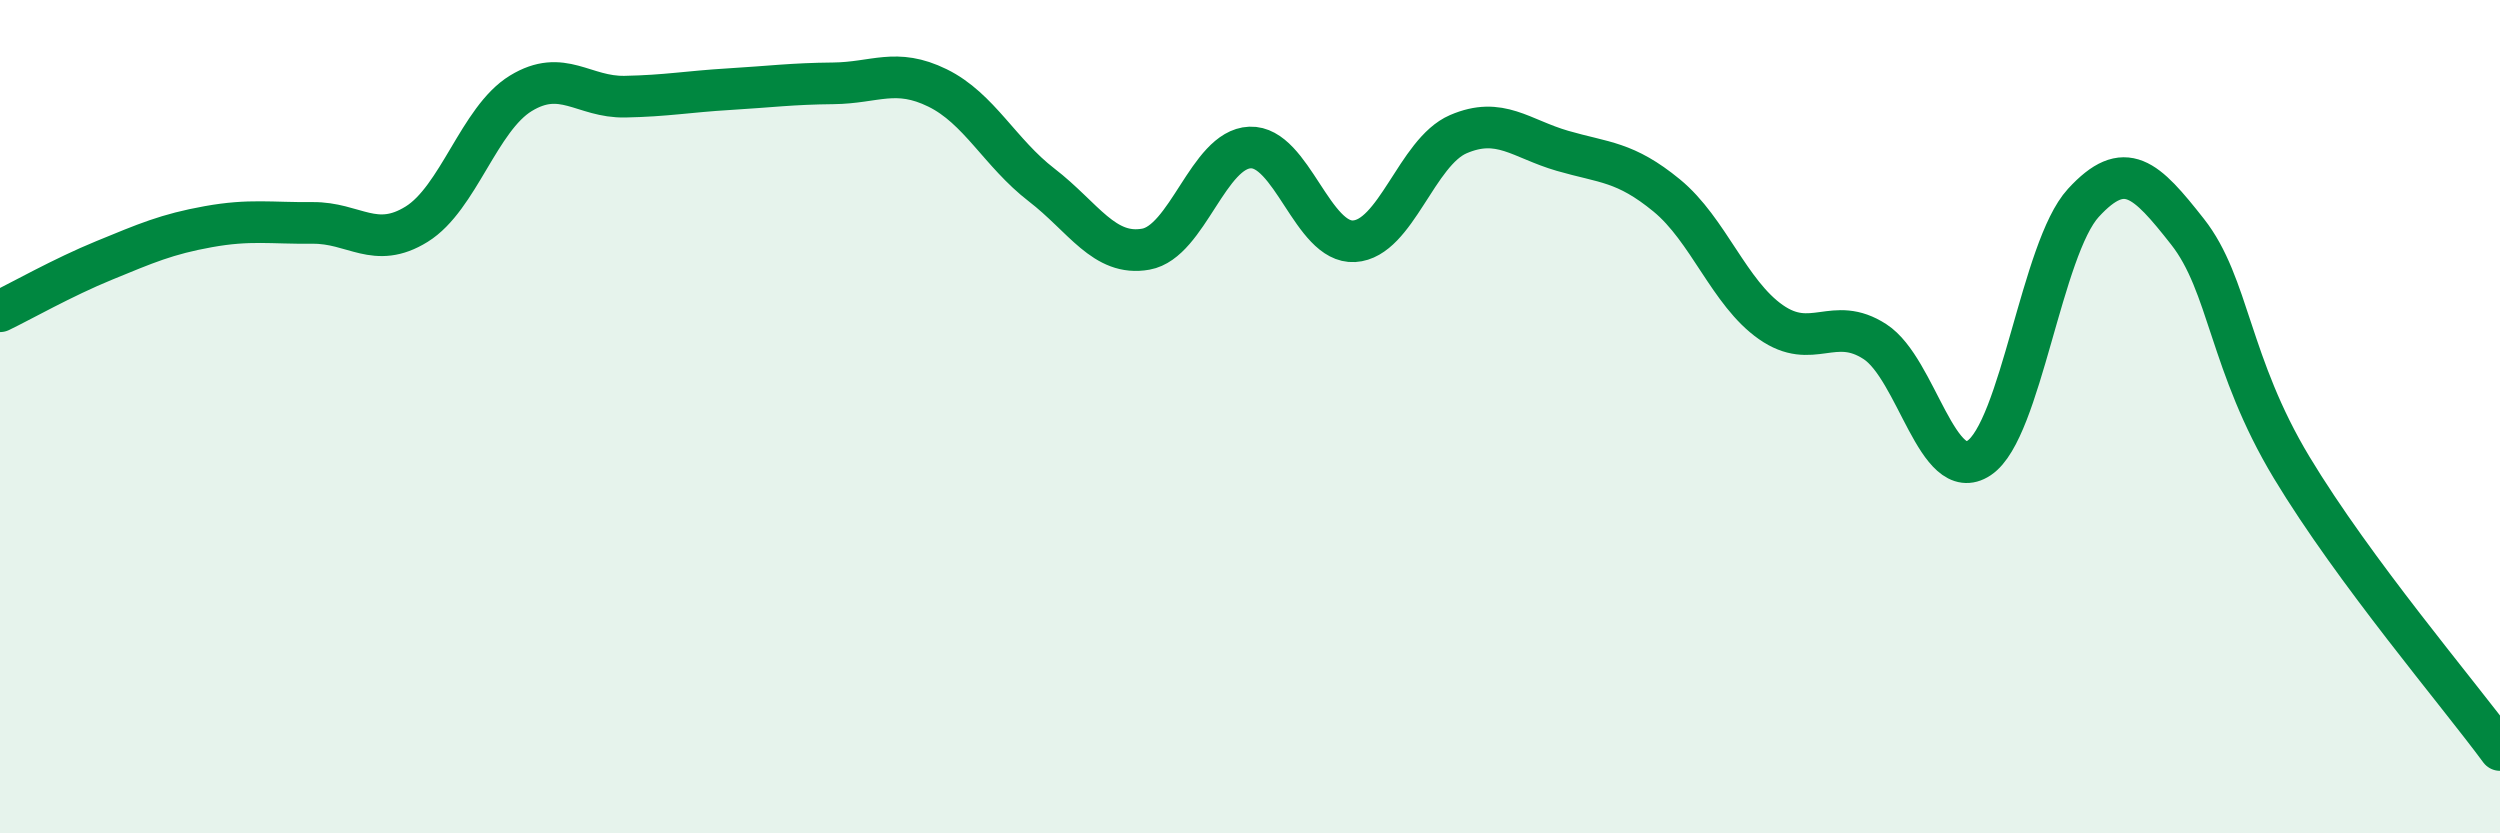
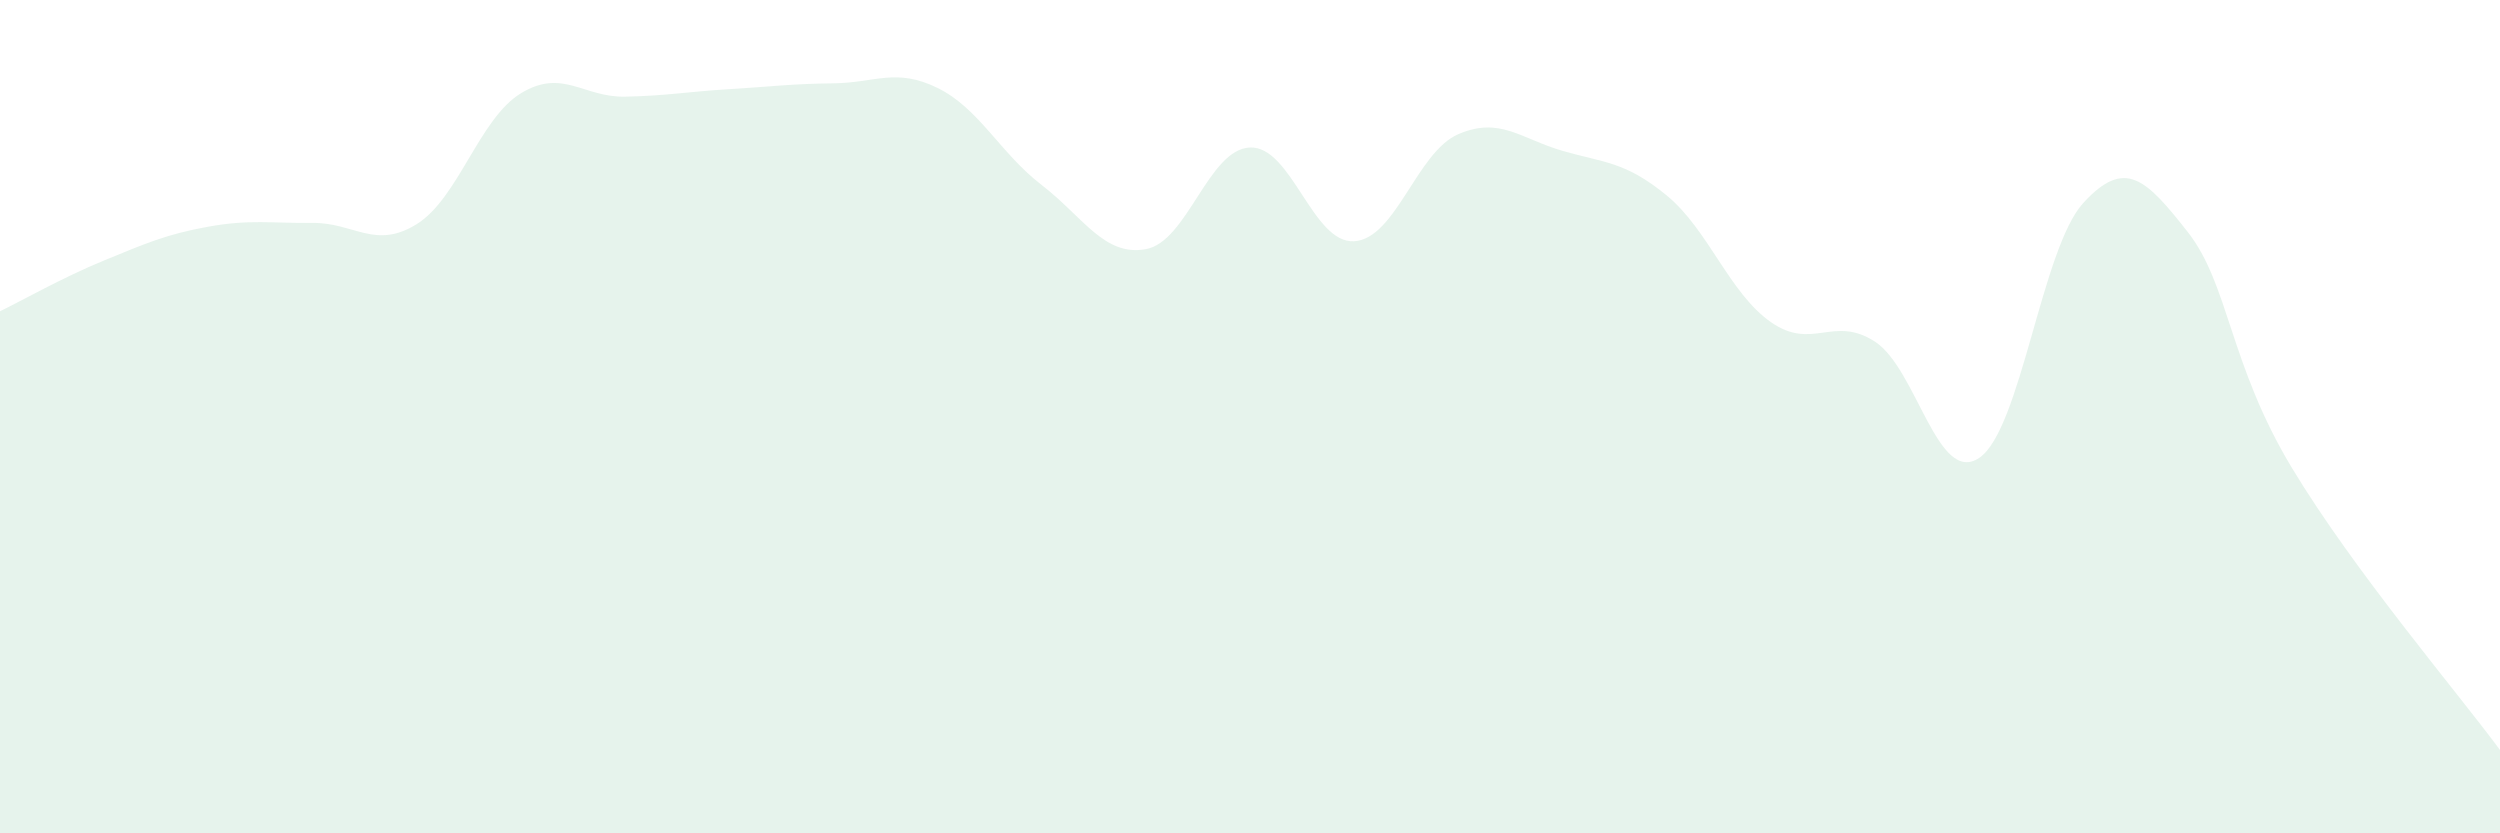
<svg xmlns="http://www.w3.org/2000/svg" width="60" height="20" viewBox="0 0 60 20">
  <path d="M 0,7.47 C 0.5,7.23 1.5,6.66 2.5,6.25 C 3.5,5.84 4,5.62 5,5.44 C 6,5.26 6.5,5.36 7.5,5.35 C 8.5,5.34 9,6 10,5.38 C 11,4.76 11.5,2.85 12.5,2.24 C 13.5,1.63 14,2.34 15,2.32 C 16,2.3 16.5,2.2 17.5,2.14 C 18.5,2.08 19,2.01 20,2 C 21,1.99 21.5,1.62 22.5,2.11 C 23.5,2.6 24,3.67 25,4.44 C 26,5.21 26.5,6.16 27.5,5.98 C 28.5,5.8 29,3.58 30,3.54 C 31,3.5 31.5,5.85 32.5,5.79 C 33.5,5.73 34,3.65 35,3.22 C 36,2.79 36.5,3.33 37.5,3.62 C 38.5,3.91 39,3.87 40,4.69 C 41,5.51 41.5,7.03 42.5,7.73 C 43.5,8.43 44,7.55 45,8.2 C 46,8.85 46.5,11.66 47.5,10.99 C 48.5,10.32 49,5.96 50,4.87 C 51,3.78 51.5,4.29 52.5,5.56 C 53.5,6.83 53.5,8.73 55,11.22 C 56.5,13.71 59,16.64 60,18L60 20L0 20Z" fill="#008740" opacity="0.1" stroke-linecap="round" stroke-linejoin="round" />
-   <path d="M 0,7.47 C 0.5,7.23 1.5,6.66 2.5,6.25 C 3.5,5.84 4,5.62 5,5.44 C 6,5.26 6.5,5.36 7.5,5.35 C 8.5,5.34 9,6 10,5.38 C 11,4.76 11.5,2.85 12.5,2.24 C 13.5,1.63 14,2.34 15,2.32 C 16,2.3 16.5,2.2 17.5,2.14 C 18.5,2.08 19,2.01 20,2 C 21,1.99 21.5,1.62 22.5,2.11 C 23.5,2.6 24,3.67 25,4.44 C 26,5.21 26.5,6.16 27.5,5.98 C 28.5,5.8 29,3.58 30,3.54 C 31,3.5 31.5,5.85 32.5,5.79 C 33.5,5.73 34,3.65 35,3.22 C 36,2.79 36.5,3.33 37.5,3.62 C 38.5,3.91 39,3.87 40,4.69 C 41,5.51 41.5,7.03 42.5,7.73 C 43.5,8.43 44,7.55 45,8.2 C 46,8.85 46.5,11.66 47.5,10.99 C 48.5,10.32 49,5.96 50,4.87 C 51,3.78 51.5,4.29 52.5,5.56 C 53.5,6.83 53.5,8.73 55,11.22 C 56.5,13.71 59,16.64 60,18" stroke="#008740" stroke-width="1" fill="none" stroke-linecap="round" stroke-linejoin="round" />
</svg>